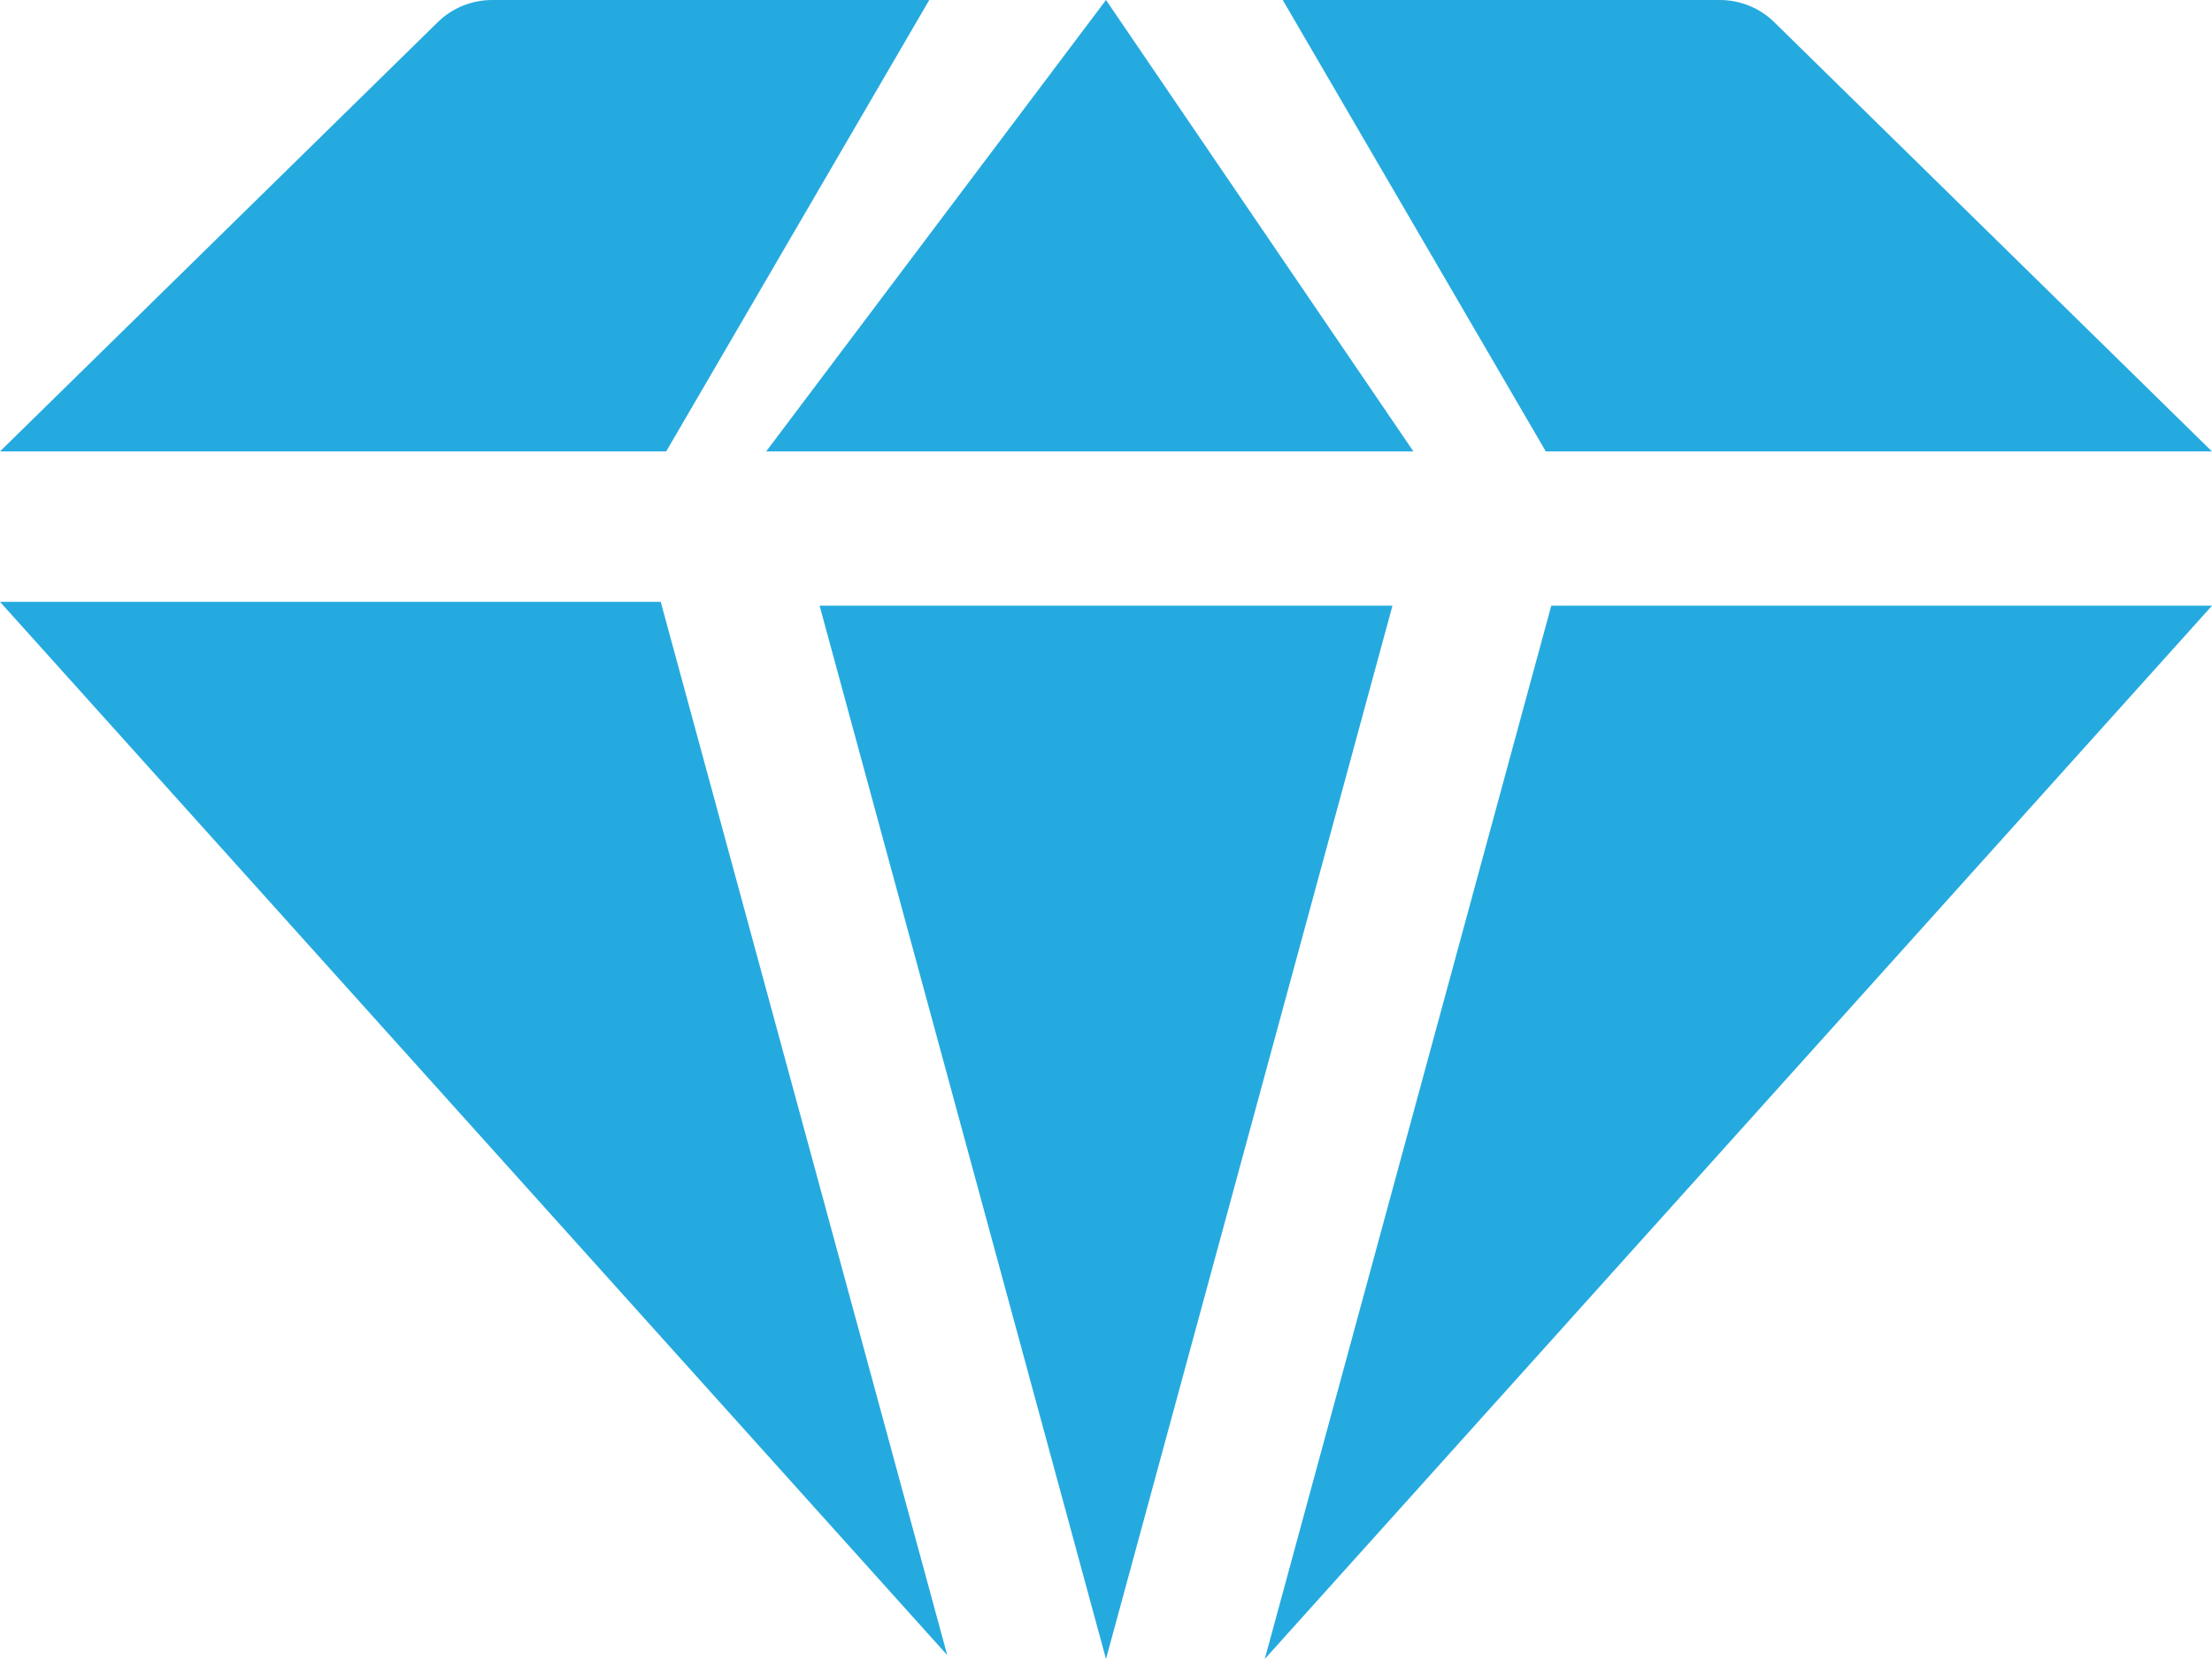
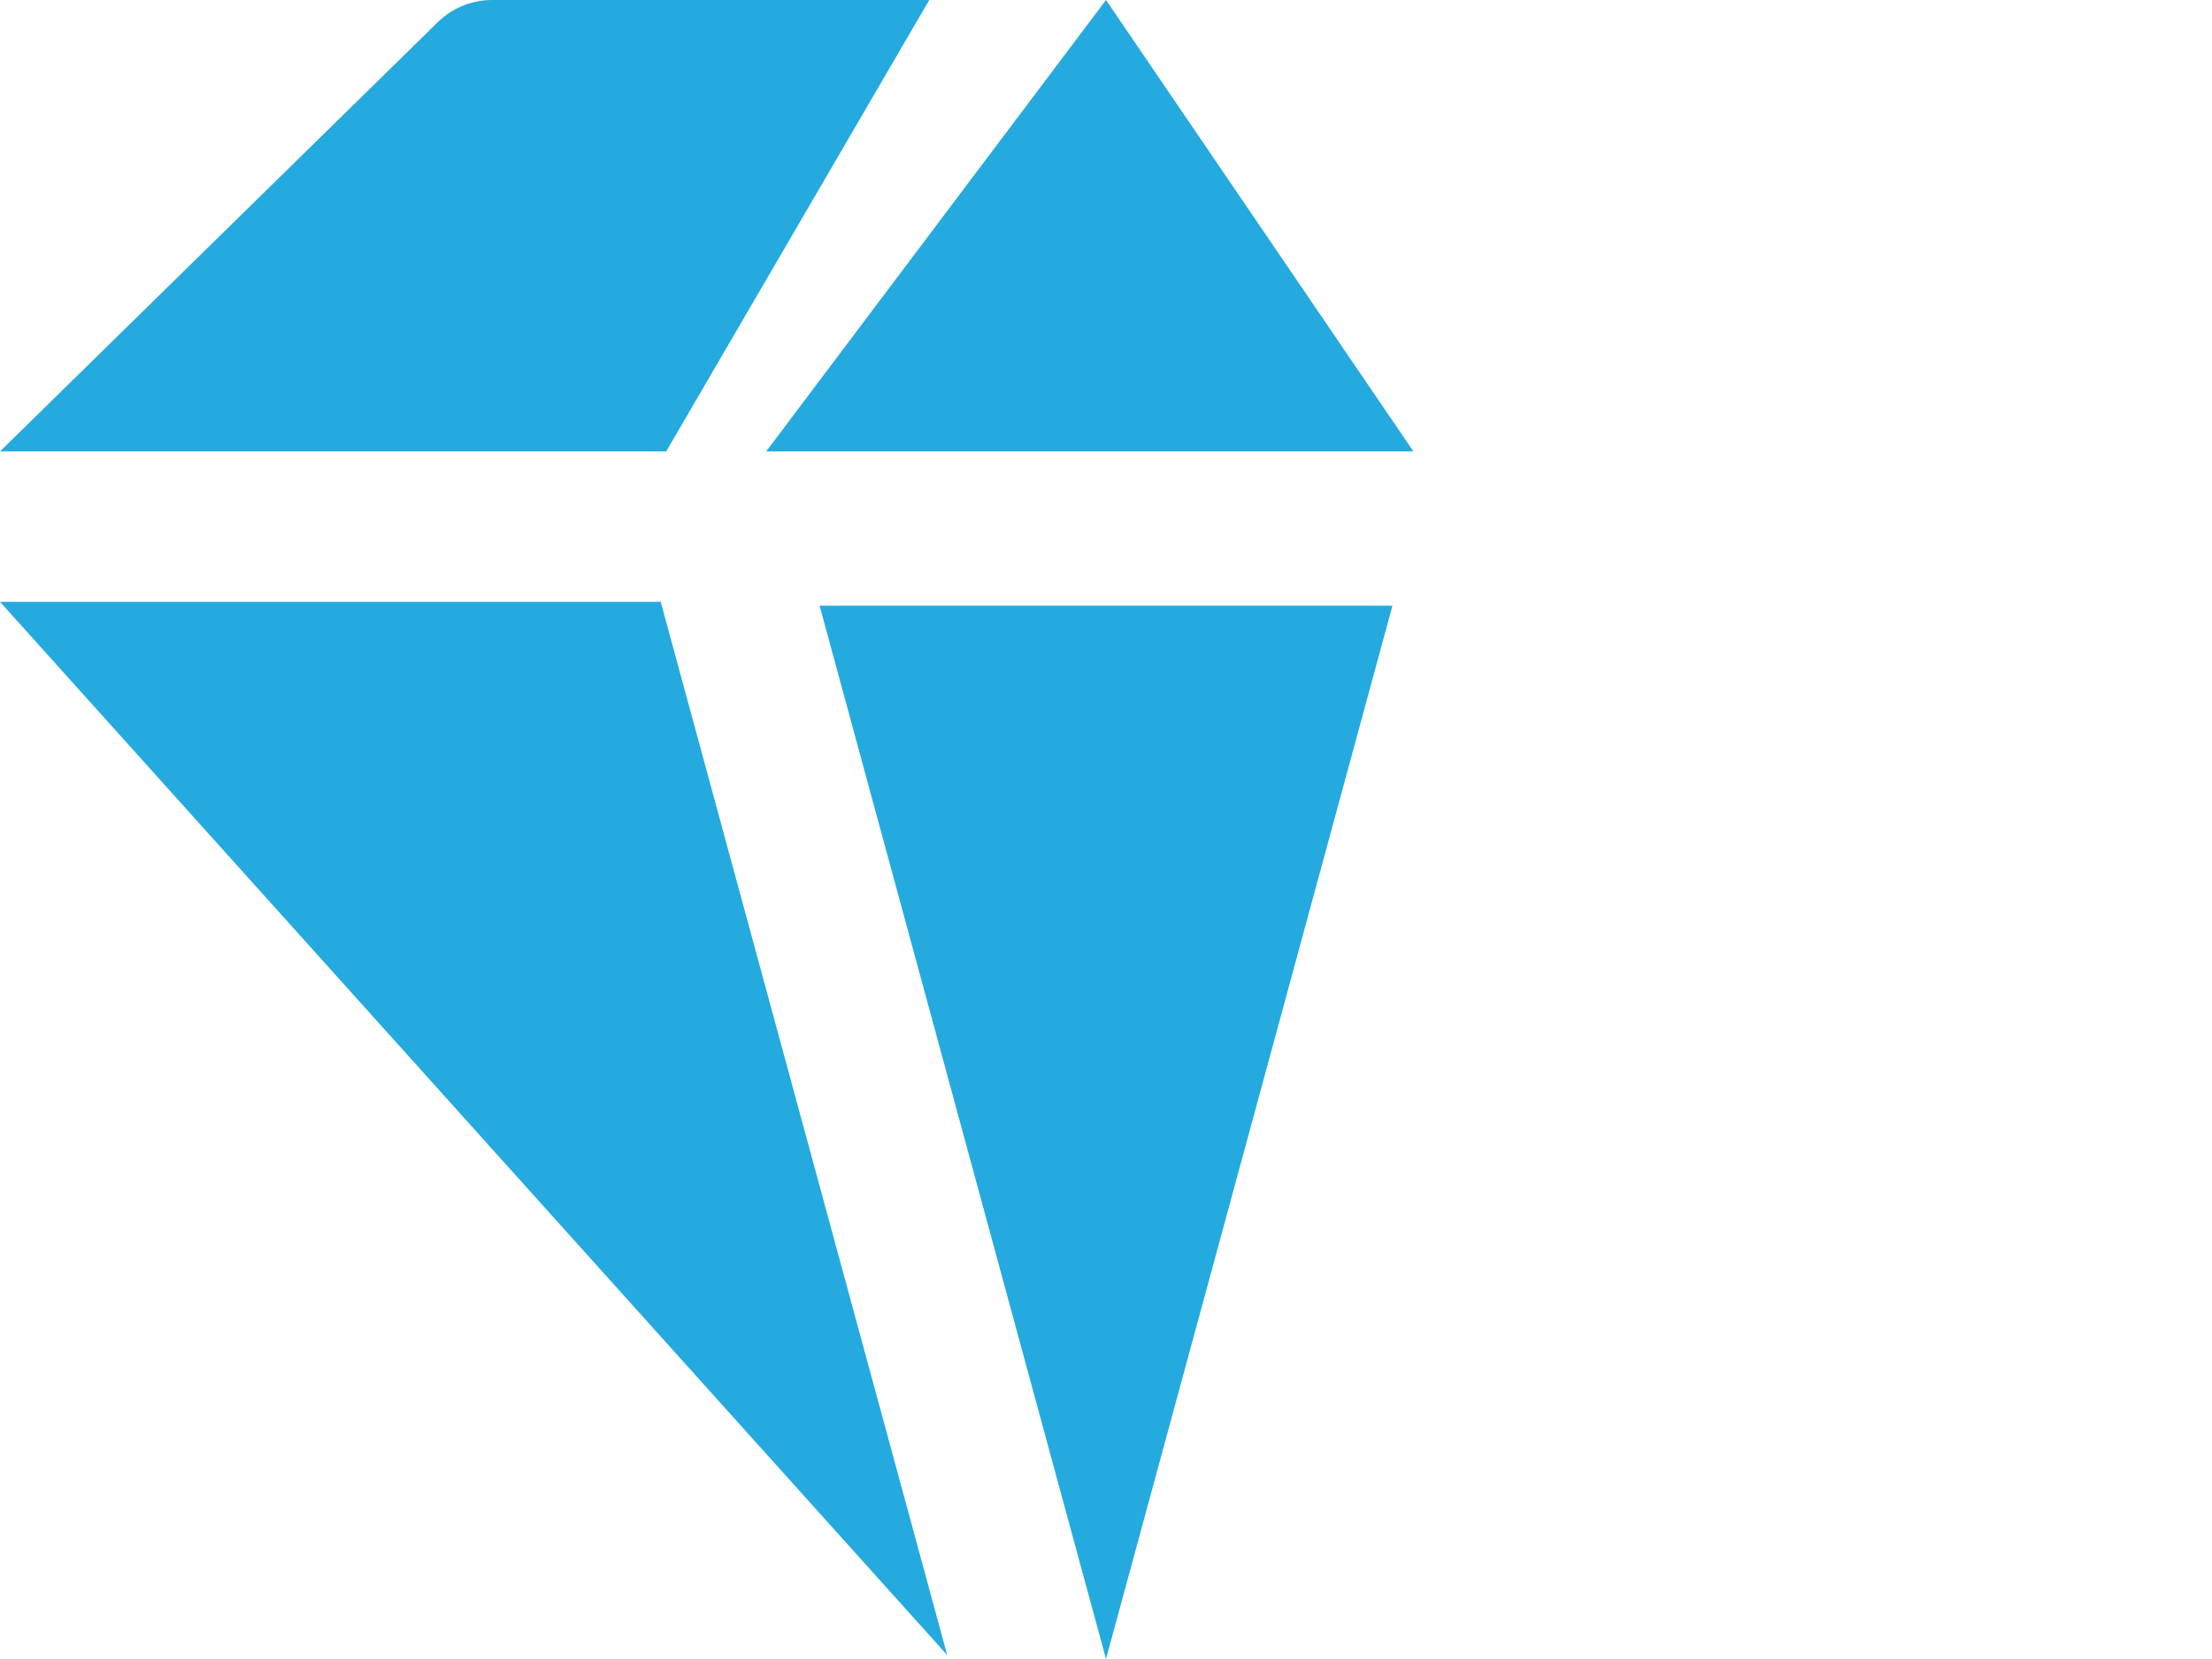
<svg xmlns="http://www.w3.org/2000/svg" width="40" height="30" viewBox="0 0 40 30" fill="none">
  <path d="M12.047 8.163H0L7.919 0.398C8.18 0.143 8.532 0 8.9 0H16.804L12.047 8.163Z" fill="#25AADF" />
  <path d="M25.18 10.953L20 30L14.821 10.953H25.18Z" fill="#25AADF" />
-   <path d="M27.953 8.163L23.196 0H31.099C31.467 0 31.82 0.143 32.081 0.398L39.999 8.163H27.953Z" fill="#25AADF" />
  <path d="M25.559 8.163H13.855L20 0L25.559 8.163Z" fill="#25AADF" />
-   <path d="M11.948 10.883L17.129 29.93L0 10.883H11.948Z" fill="#25AADF" />
-   <path d="M40 10.953H28.052L22.871 30L40 10.953Z" fill="#25AADF" />
+   <path d="M11.948 10.883L17.129 29.93L0 10.883H11.948" fill="#25AADF" />
</svg>